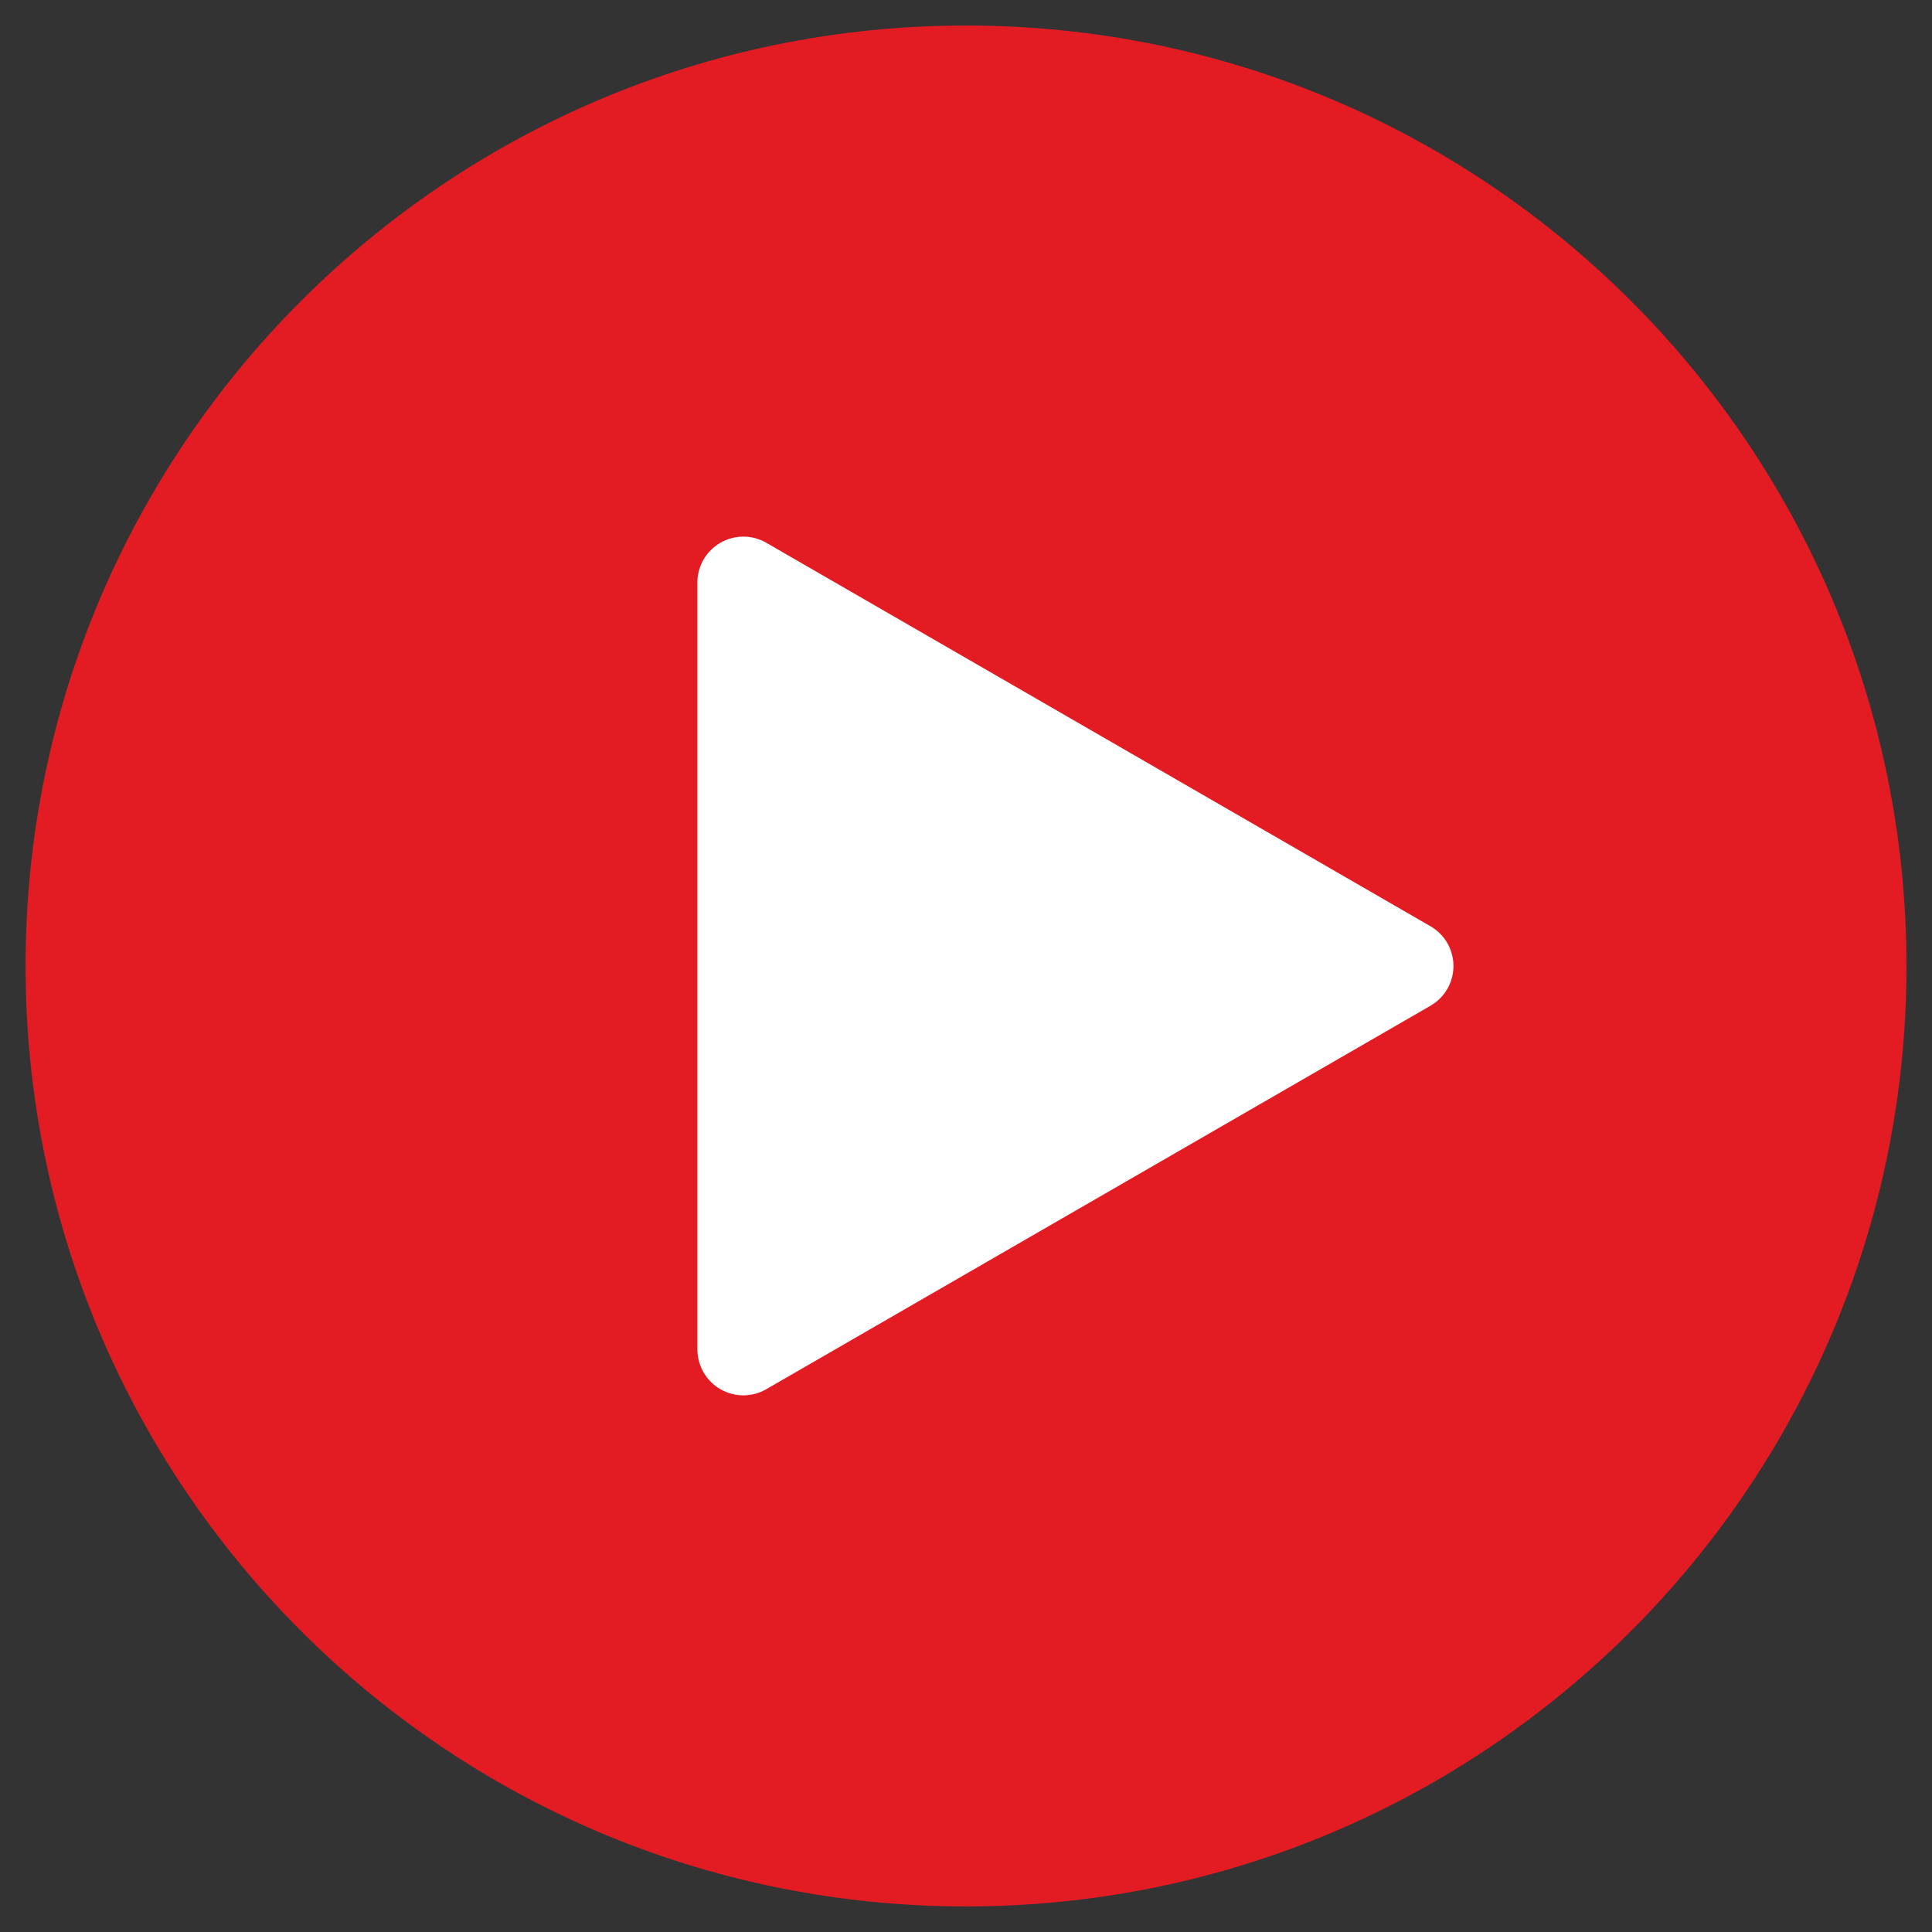
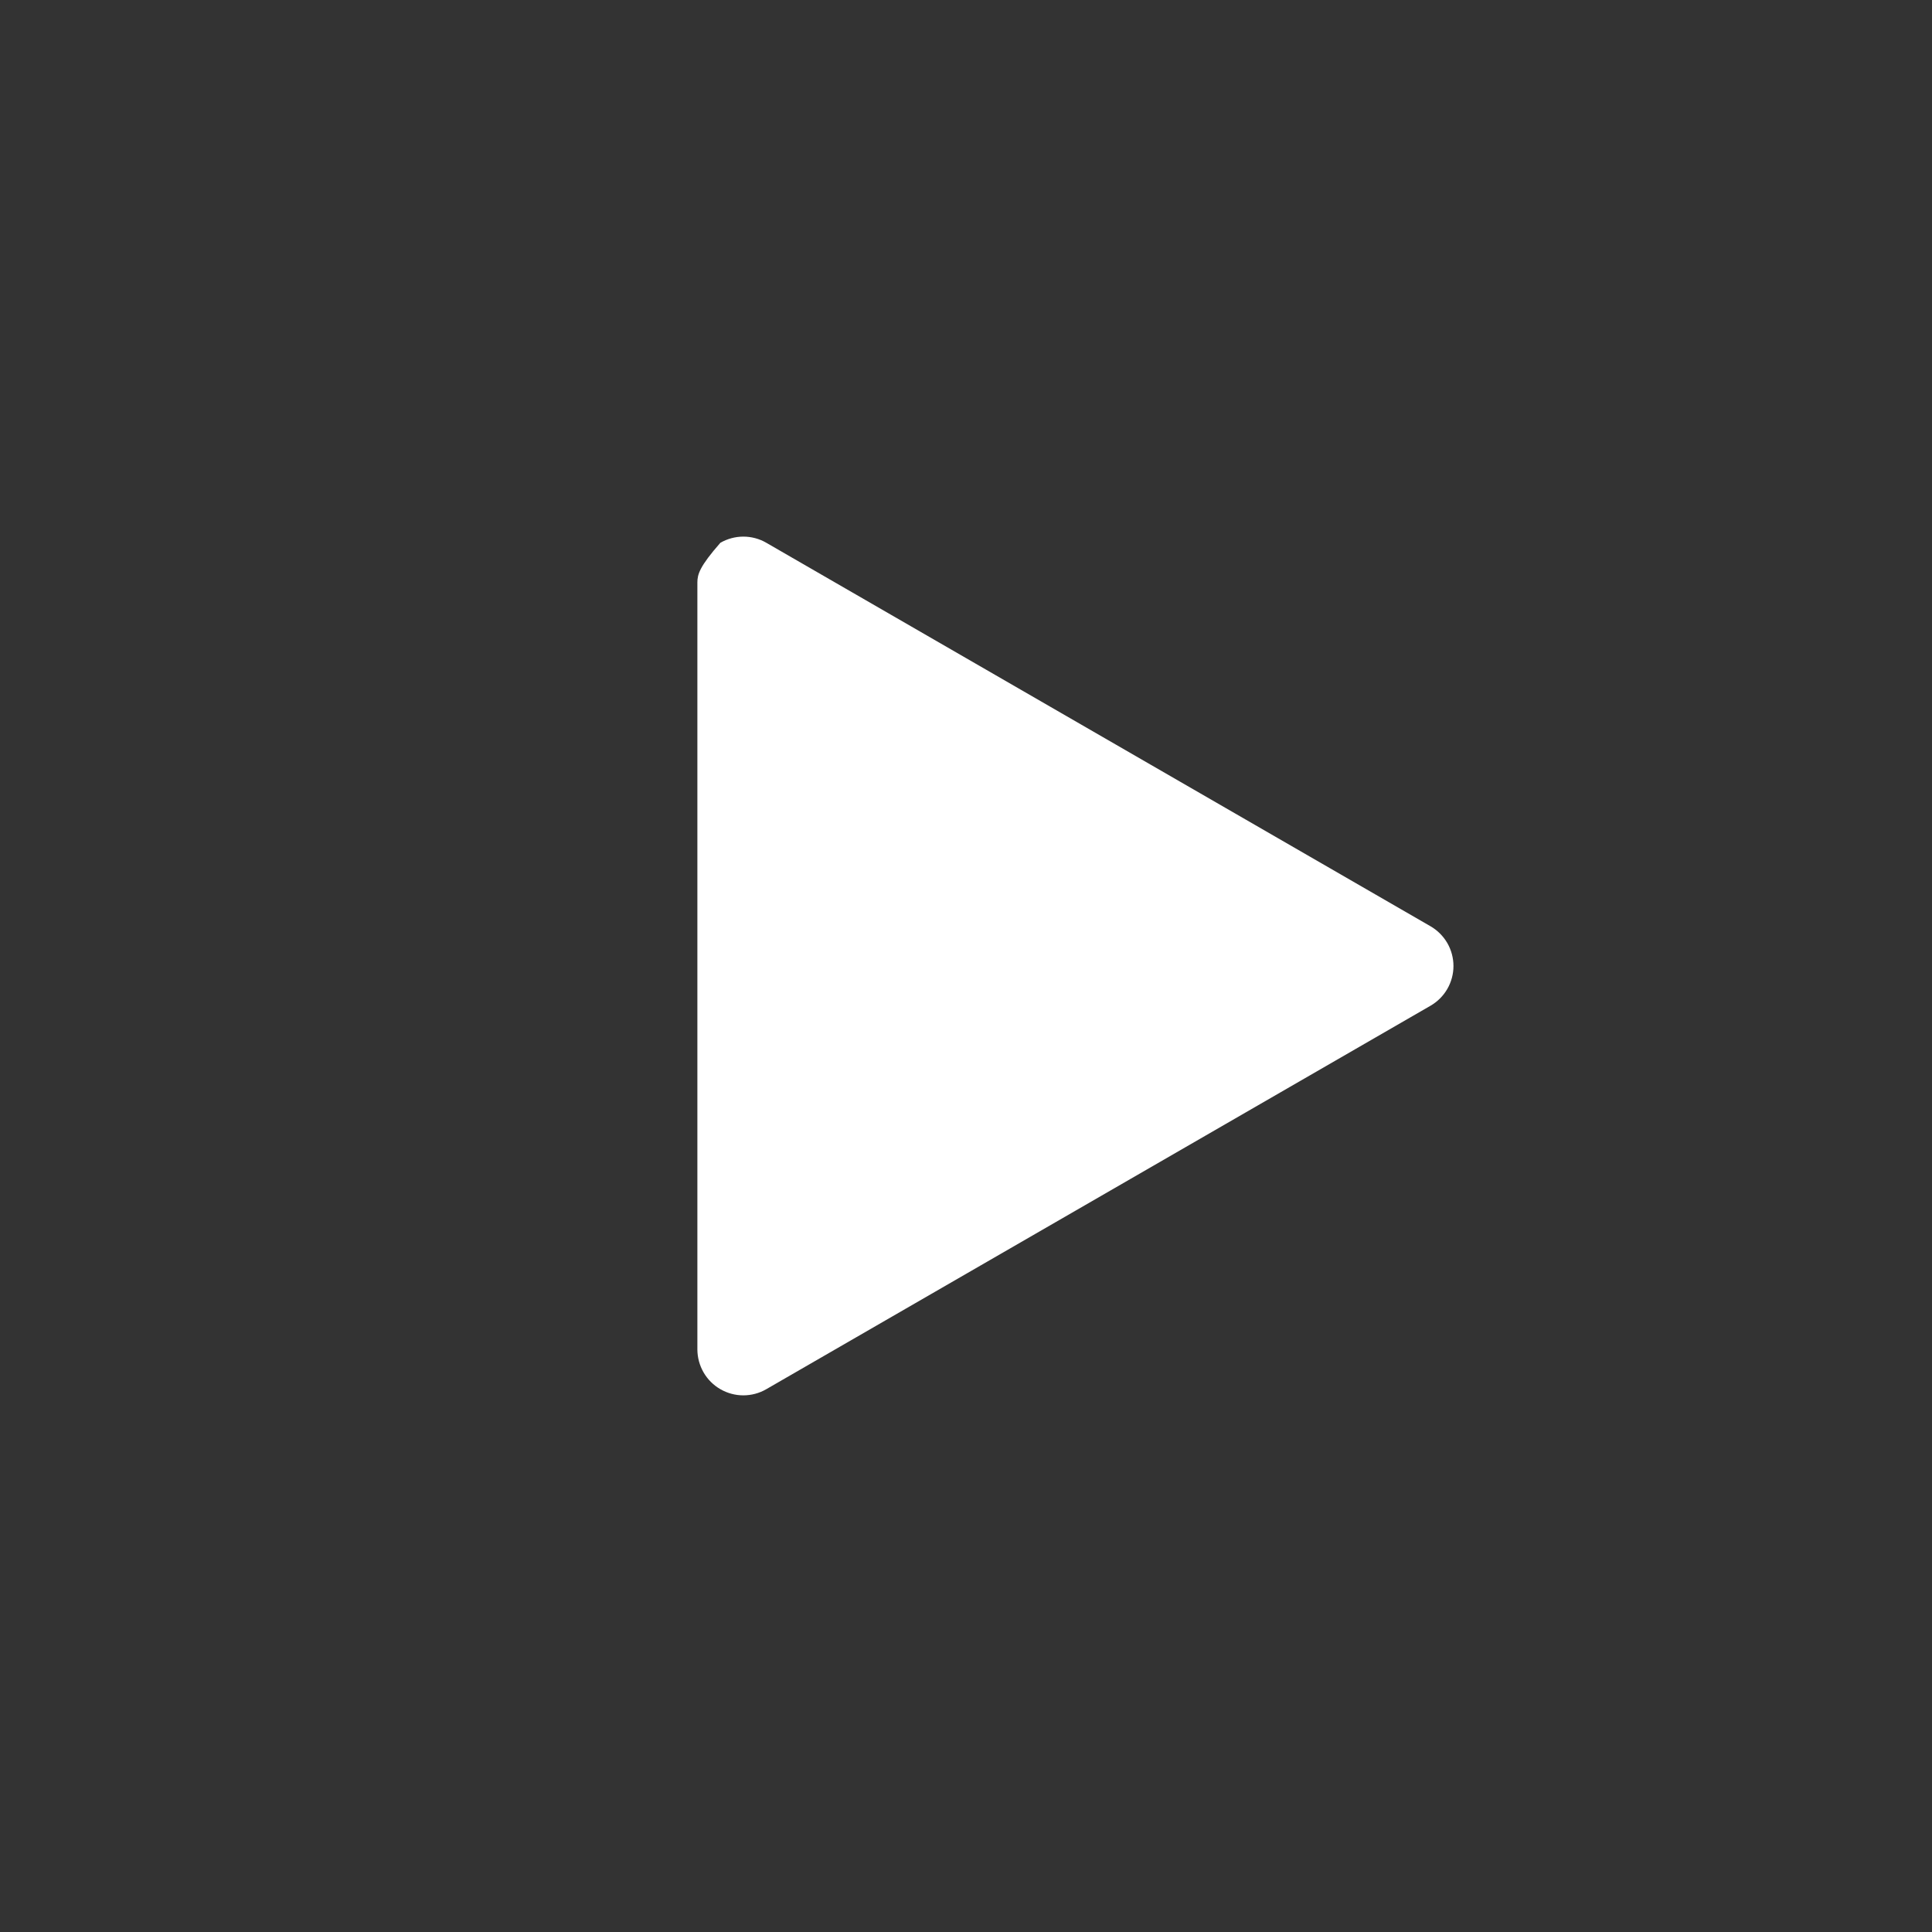
<svg xmlns="http://www.w3.org/2000/svg" width="52" height="52" viewBox="0 0 52 52" fill="none">
  <rect x="0" y="0" width="52" height="52" fill="#333333" stroke="none" />
-   <path d="M26 51.312C39.98 51.312 51.313 39.979 51.313 26C51.313 12.02 39.98 0.687 26 0.687C12.021 0.687 0.688 12.02 0.688 26C0.688 39.979 12.021 51.312 26 51.312Z" fill="#E31C23" />
-   <path d="M20.622 37.392L38.503 27.069C38.691 26.96 38.846 26.805 38.955 26.617C39.063 26.429 39.12 26.217 39.12 26C39.12 25.784 39.063 25.571 38.955 25.383C38.846 25.196 38.691 25.04 38.503 24.931L20.622 14.607C20.435 14.499 20.222 14.443 20.006 14.443C19.789 14.444 19.577 14.501 19.389 14.609C19.202 14.717 19.046 14.872 18.937 15.059C18.829 15.247 18.771 15.459 18.77 15.675V36.323C18.771 36.539 18.829 36.752 18.937 36.939C19.046 37.127 19.201 37.282 19.389 37.39C19.576 37.498 19.789 37.556 20.006 37.556C20.222 37.556 20.435 37.5 20.622 37.392Z" fill="white" />
+   <path d="M20.622 37.392L38.503 27.069C38.691 26.96 38.846 26.805 38.955 26.617C39.063 26.429 39.12 26.217 39.12 26C39.12 25.784 39.063 25.571 38.955 25.383C38.846 25.196 38.691 25.04 38.503 24.931L20.622 14.607C20.435 14.499 20.222 14.443 20.006 14.443C19.789 14.444 19.577 14.501 19.389 14.609C18.829 15.247 18.771 15.459 18.77 15.675V36.323C18.771 36.539 18.829 36.752 18.937 36.939C19.046 37.127 19.201 37.282 19.389 37.39C19.576 37.498 19.789 37.556 20.006 37.556C20.222 37.556 20.435 37.5 20.622 37.392Z" fill="white" />
</svg>